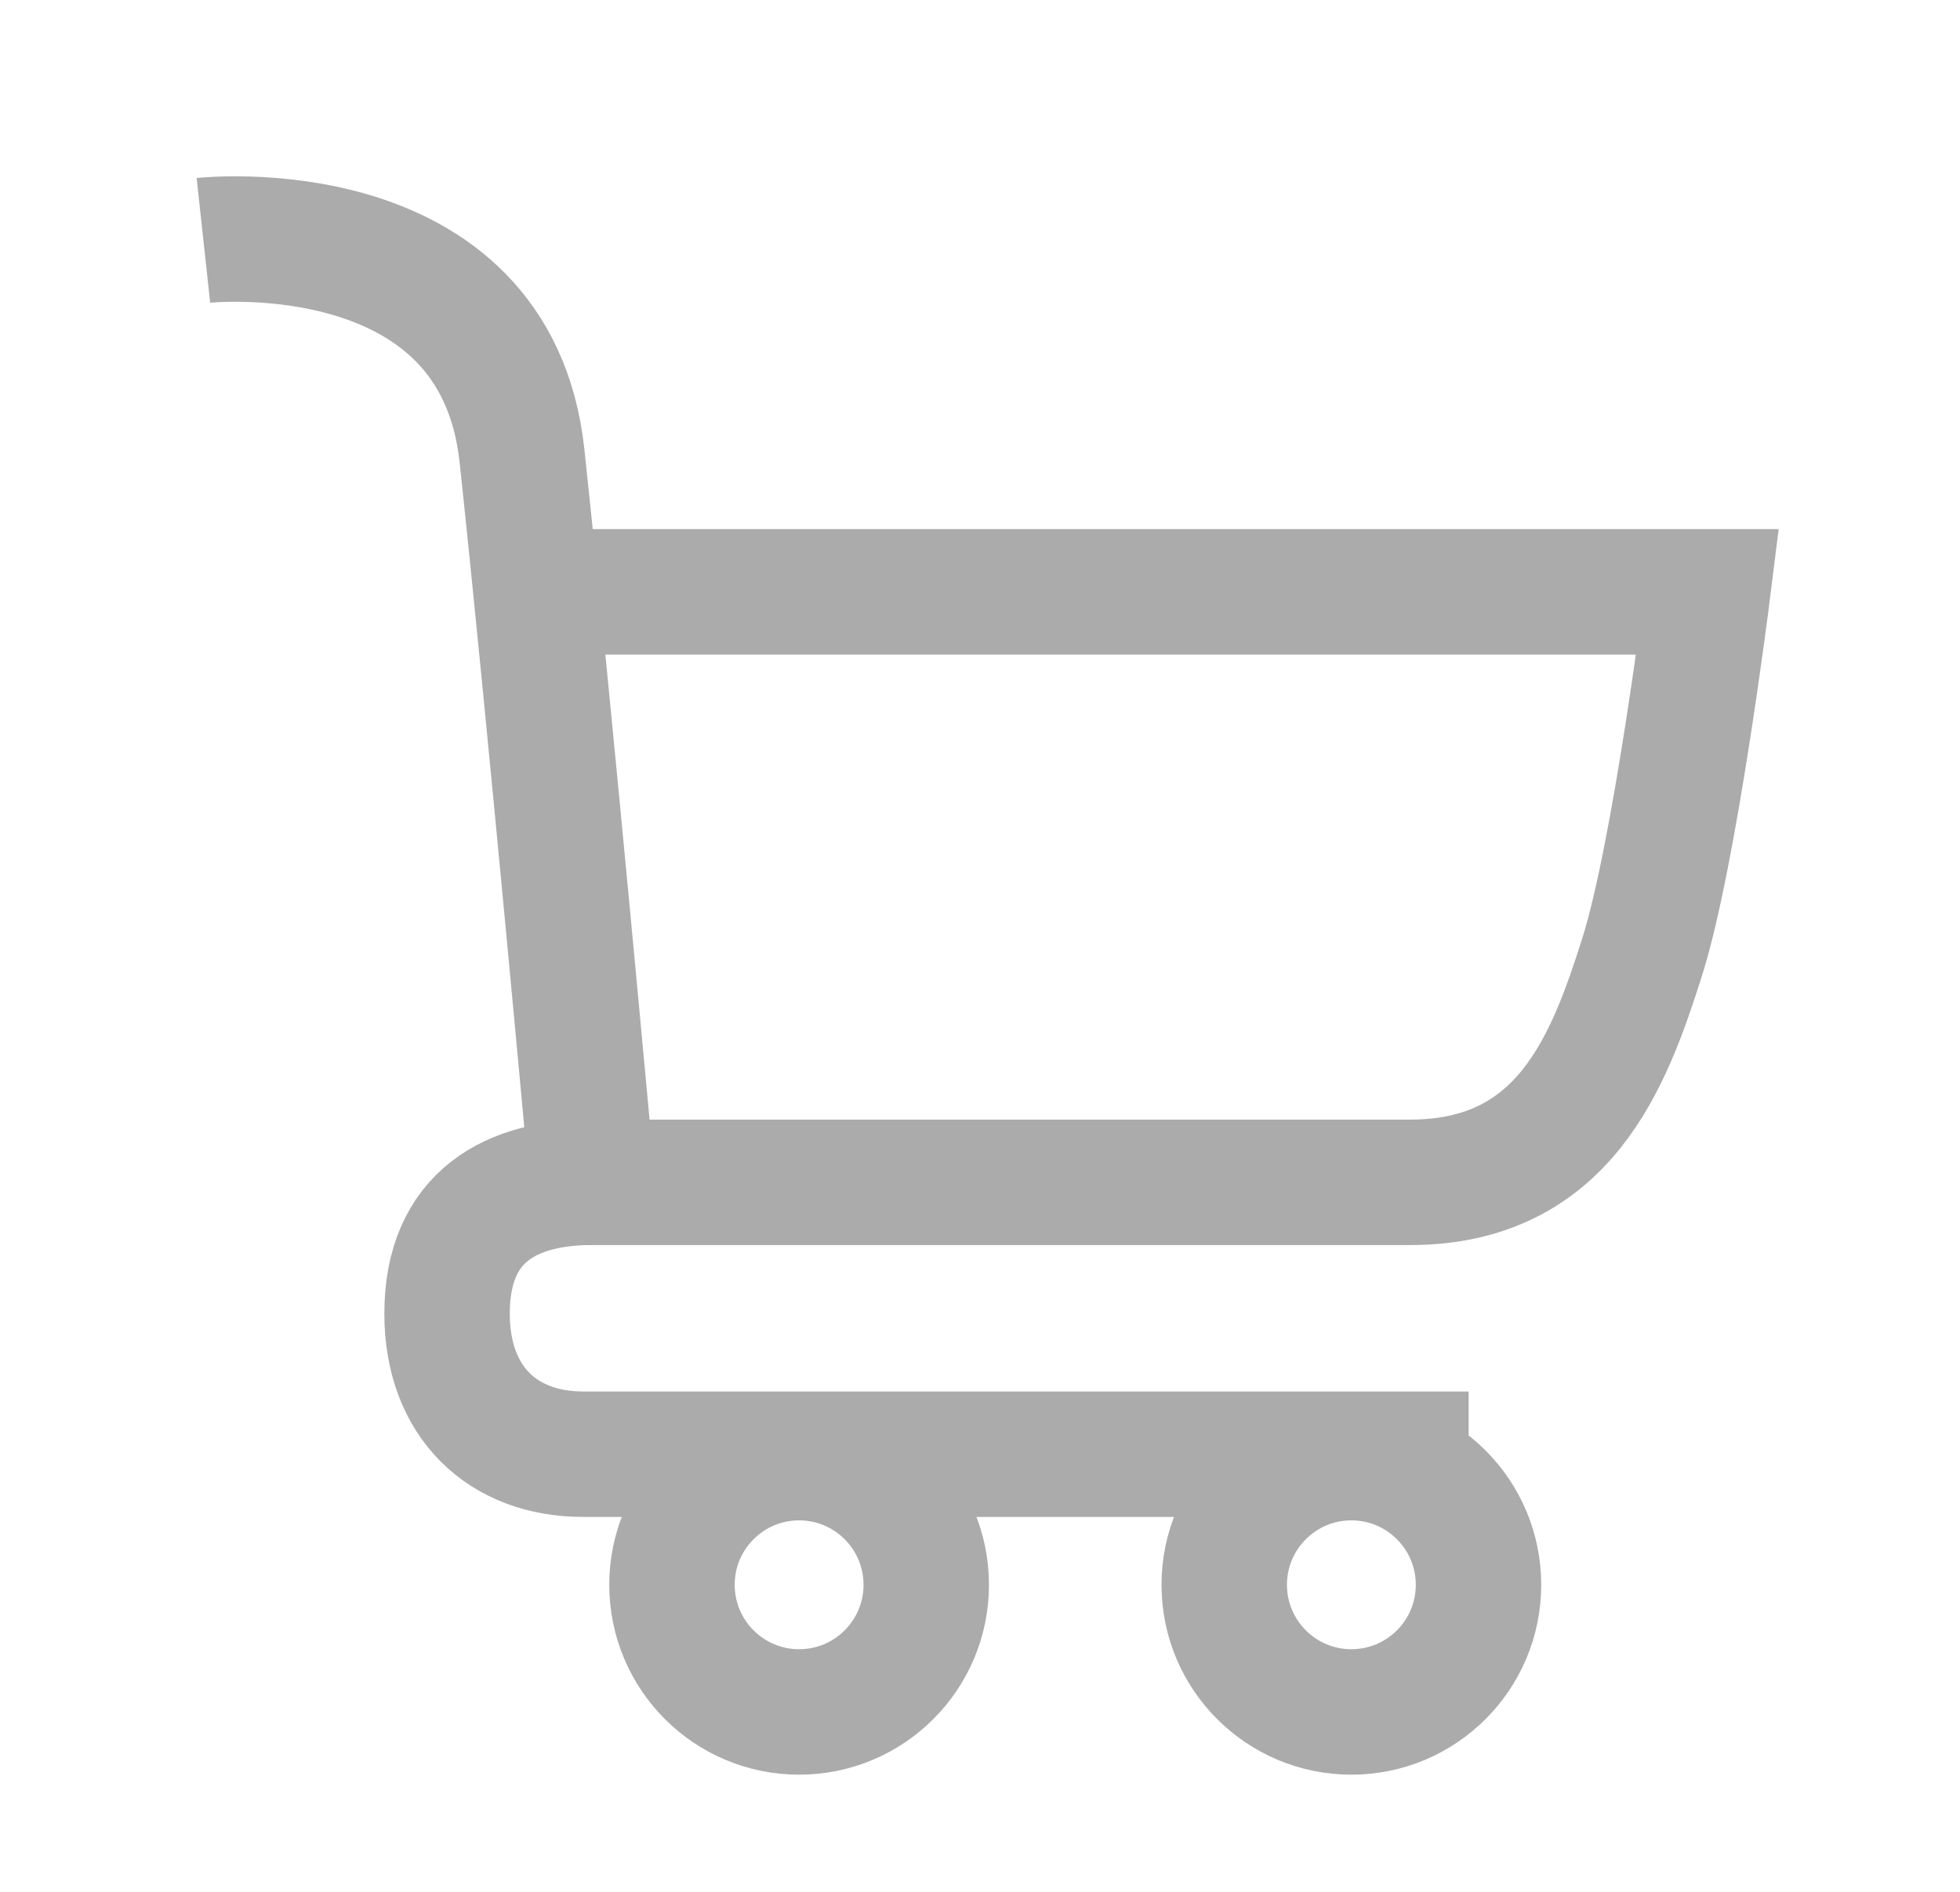
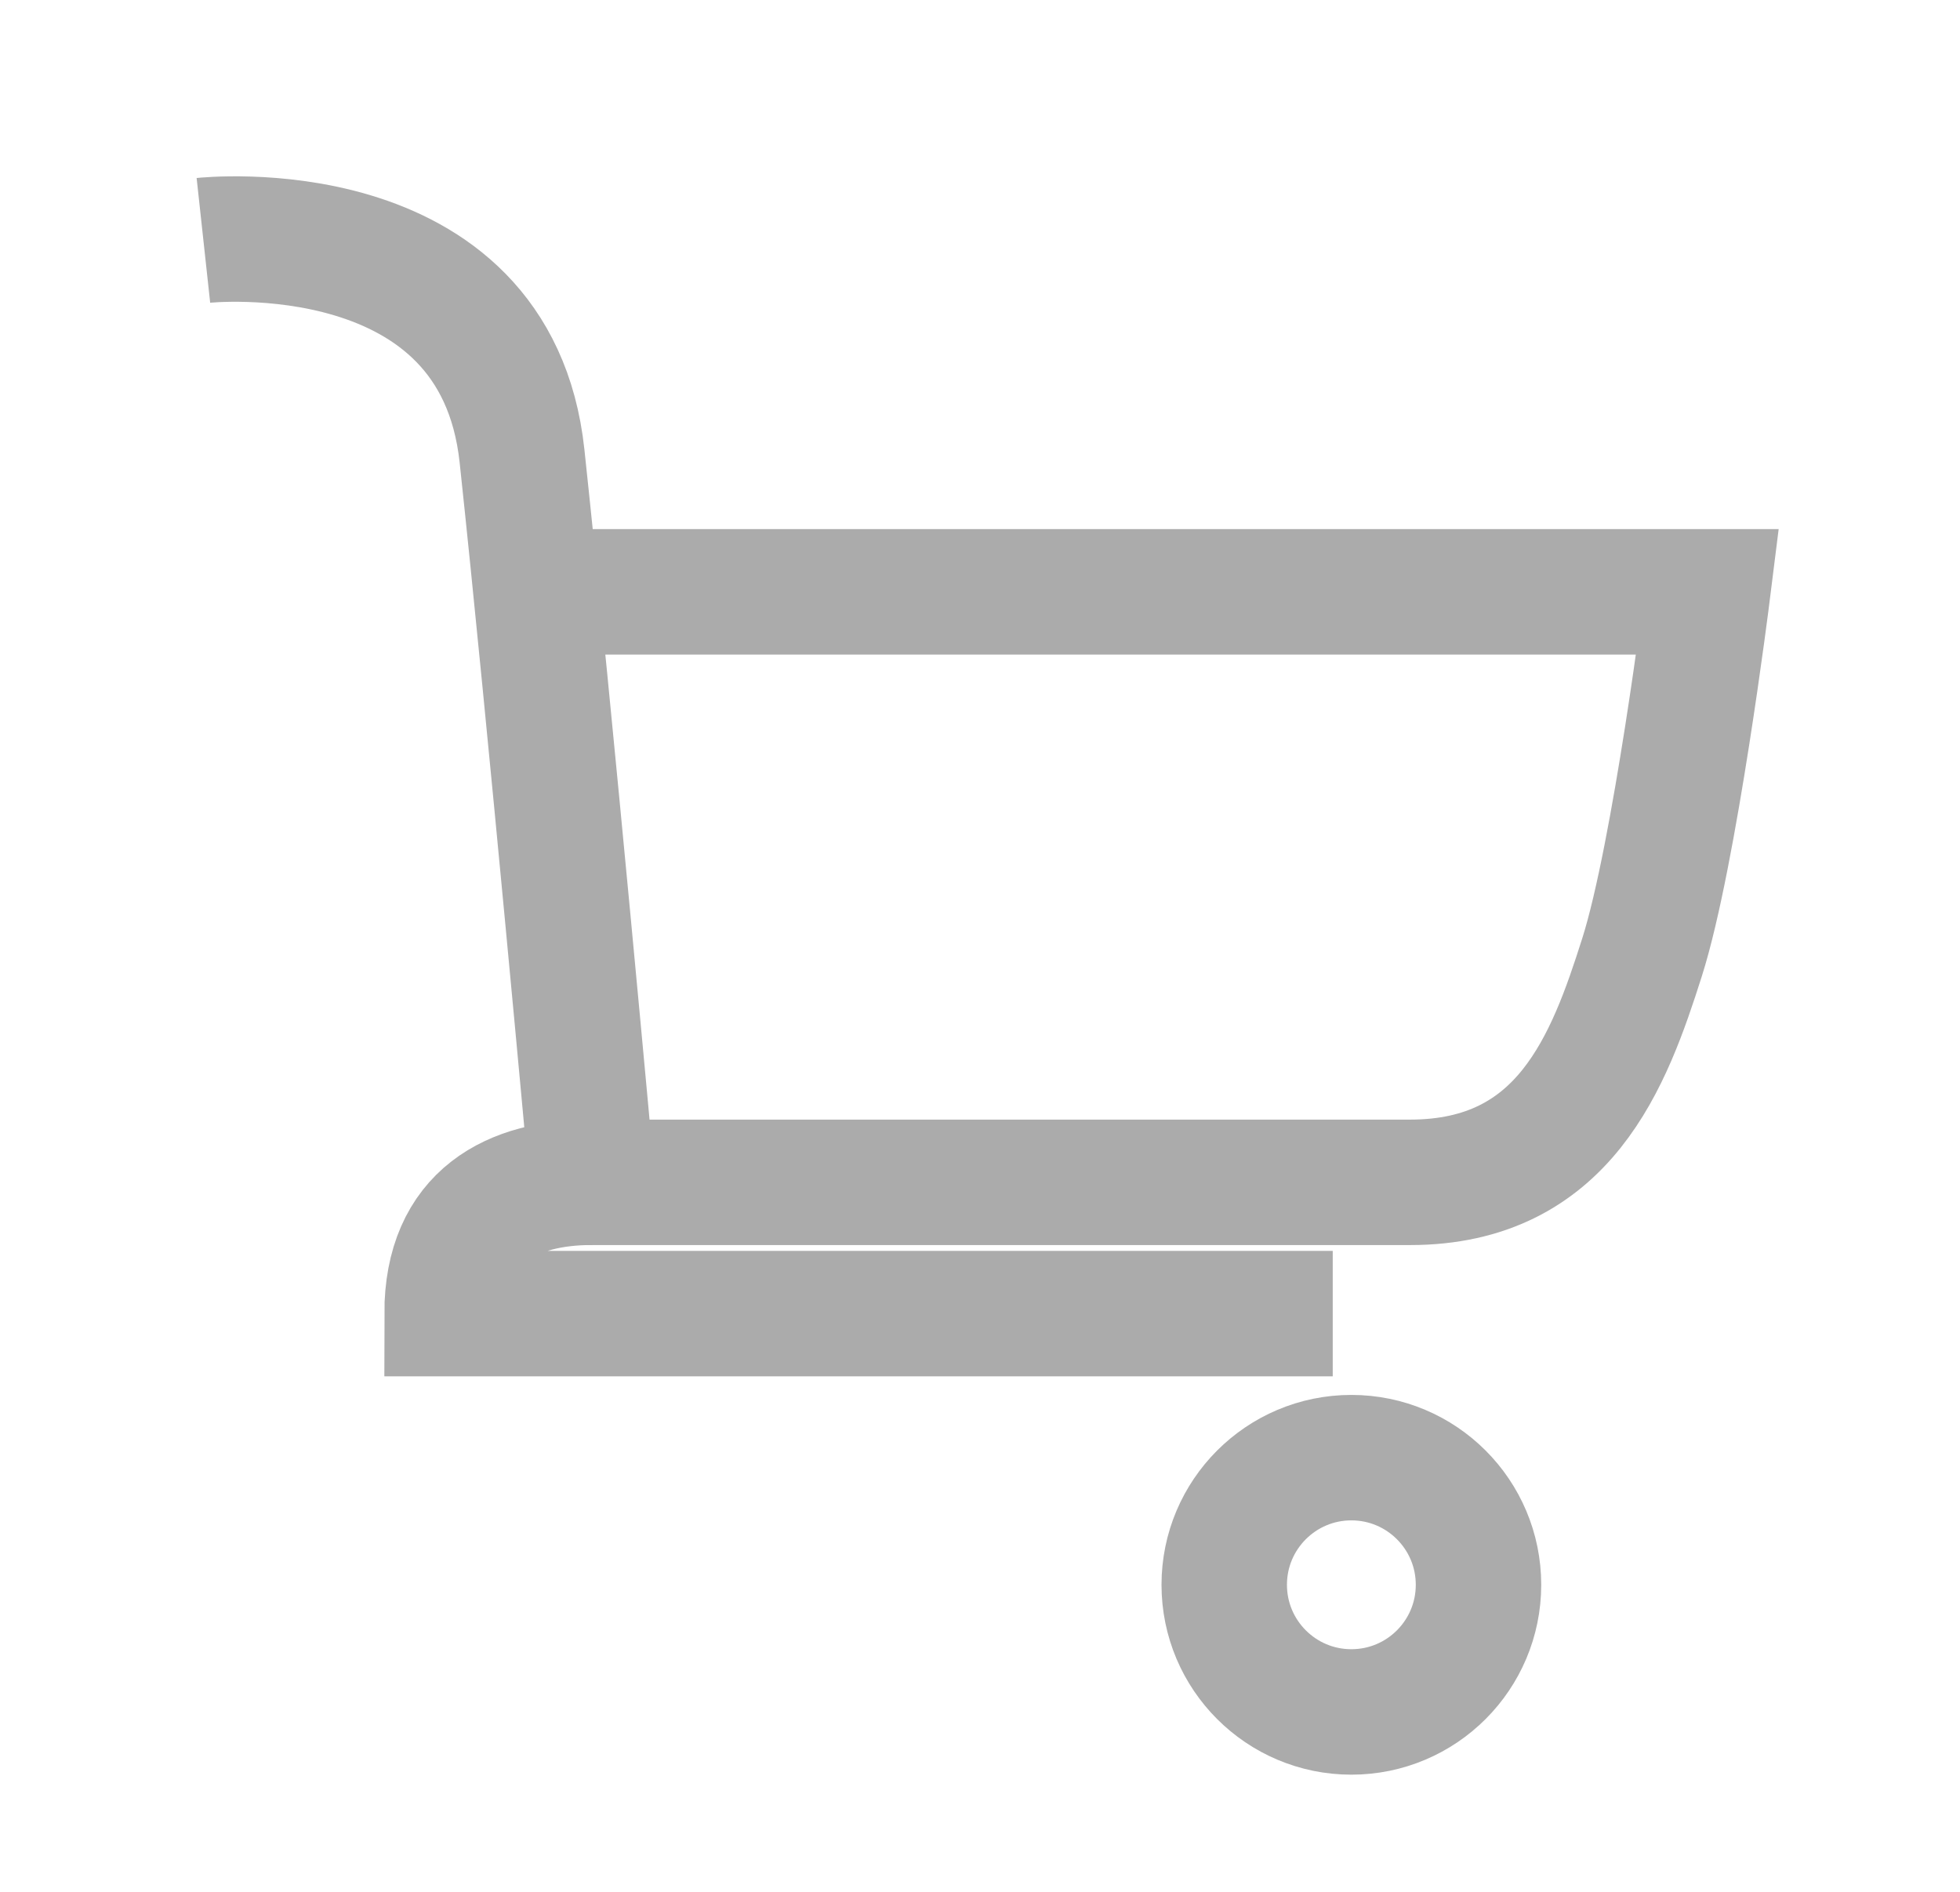
<svg xmlns="http://www.w3.org/2000/svg" version="1.1" id="圖層_1" x="0px" y="0px" width="31.25px" height="30.167px" viewBox="-3.458 0 31.25 30.167" enable-background="new -3.458 0 31.25 30.167" xml:space="preserve">
  <path fill="none" stroke="#ABABAB" stroke-width="2" stroke-miterlimit="10" d="M5.463,9.435h18.305c0,0-0.523,4.184-1.046,5.828  c-0.523,1.645-1.234,3.586-3.699,3.586c-1.328,0-13.037,0-13.037,0s-0.673-7.396-1.121-11.58c-0.423-3.943-5.08-3.437-5.08-3.437" />
-   <path fill="none" stroke="#ABABAB" stroke-width="2" stroke-miterlimit="10" d="M5.986,18.848c-1.27,0-2.316,0.524-2.316,2.094  c0,1.419,0.897,2.241,2.167,2.241c1.27,0,14.121,0,14.121,0" />
-   <circle fill="none" stroke="#ABABAB" stroke-width="2" stroke-miterlimit="10" cx="9.283" cy="25.265" r="2.027" />
+   <path fill="none" stroke="#ABABAB" stroke-width="2" stroke-miterlimit="10" d="M5.986,18.848c-1.27,0-2.316,0.524-2.316,2.094  c1.27,0,14.121,0,14.121,0" />
  <circle fill="none" stroke="#ABABAB" stroke-width="2" stroke-miterlimit="10" cx="18.088" cy="25.265" r="2.027" />
</svg>